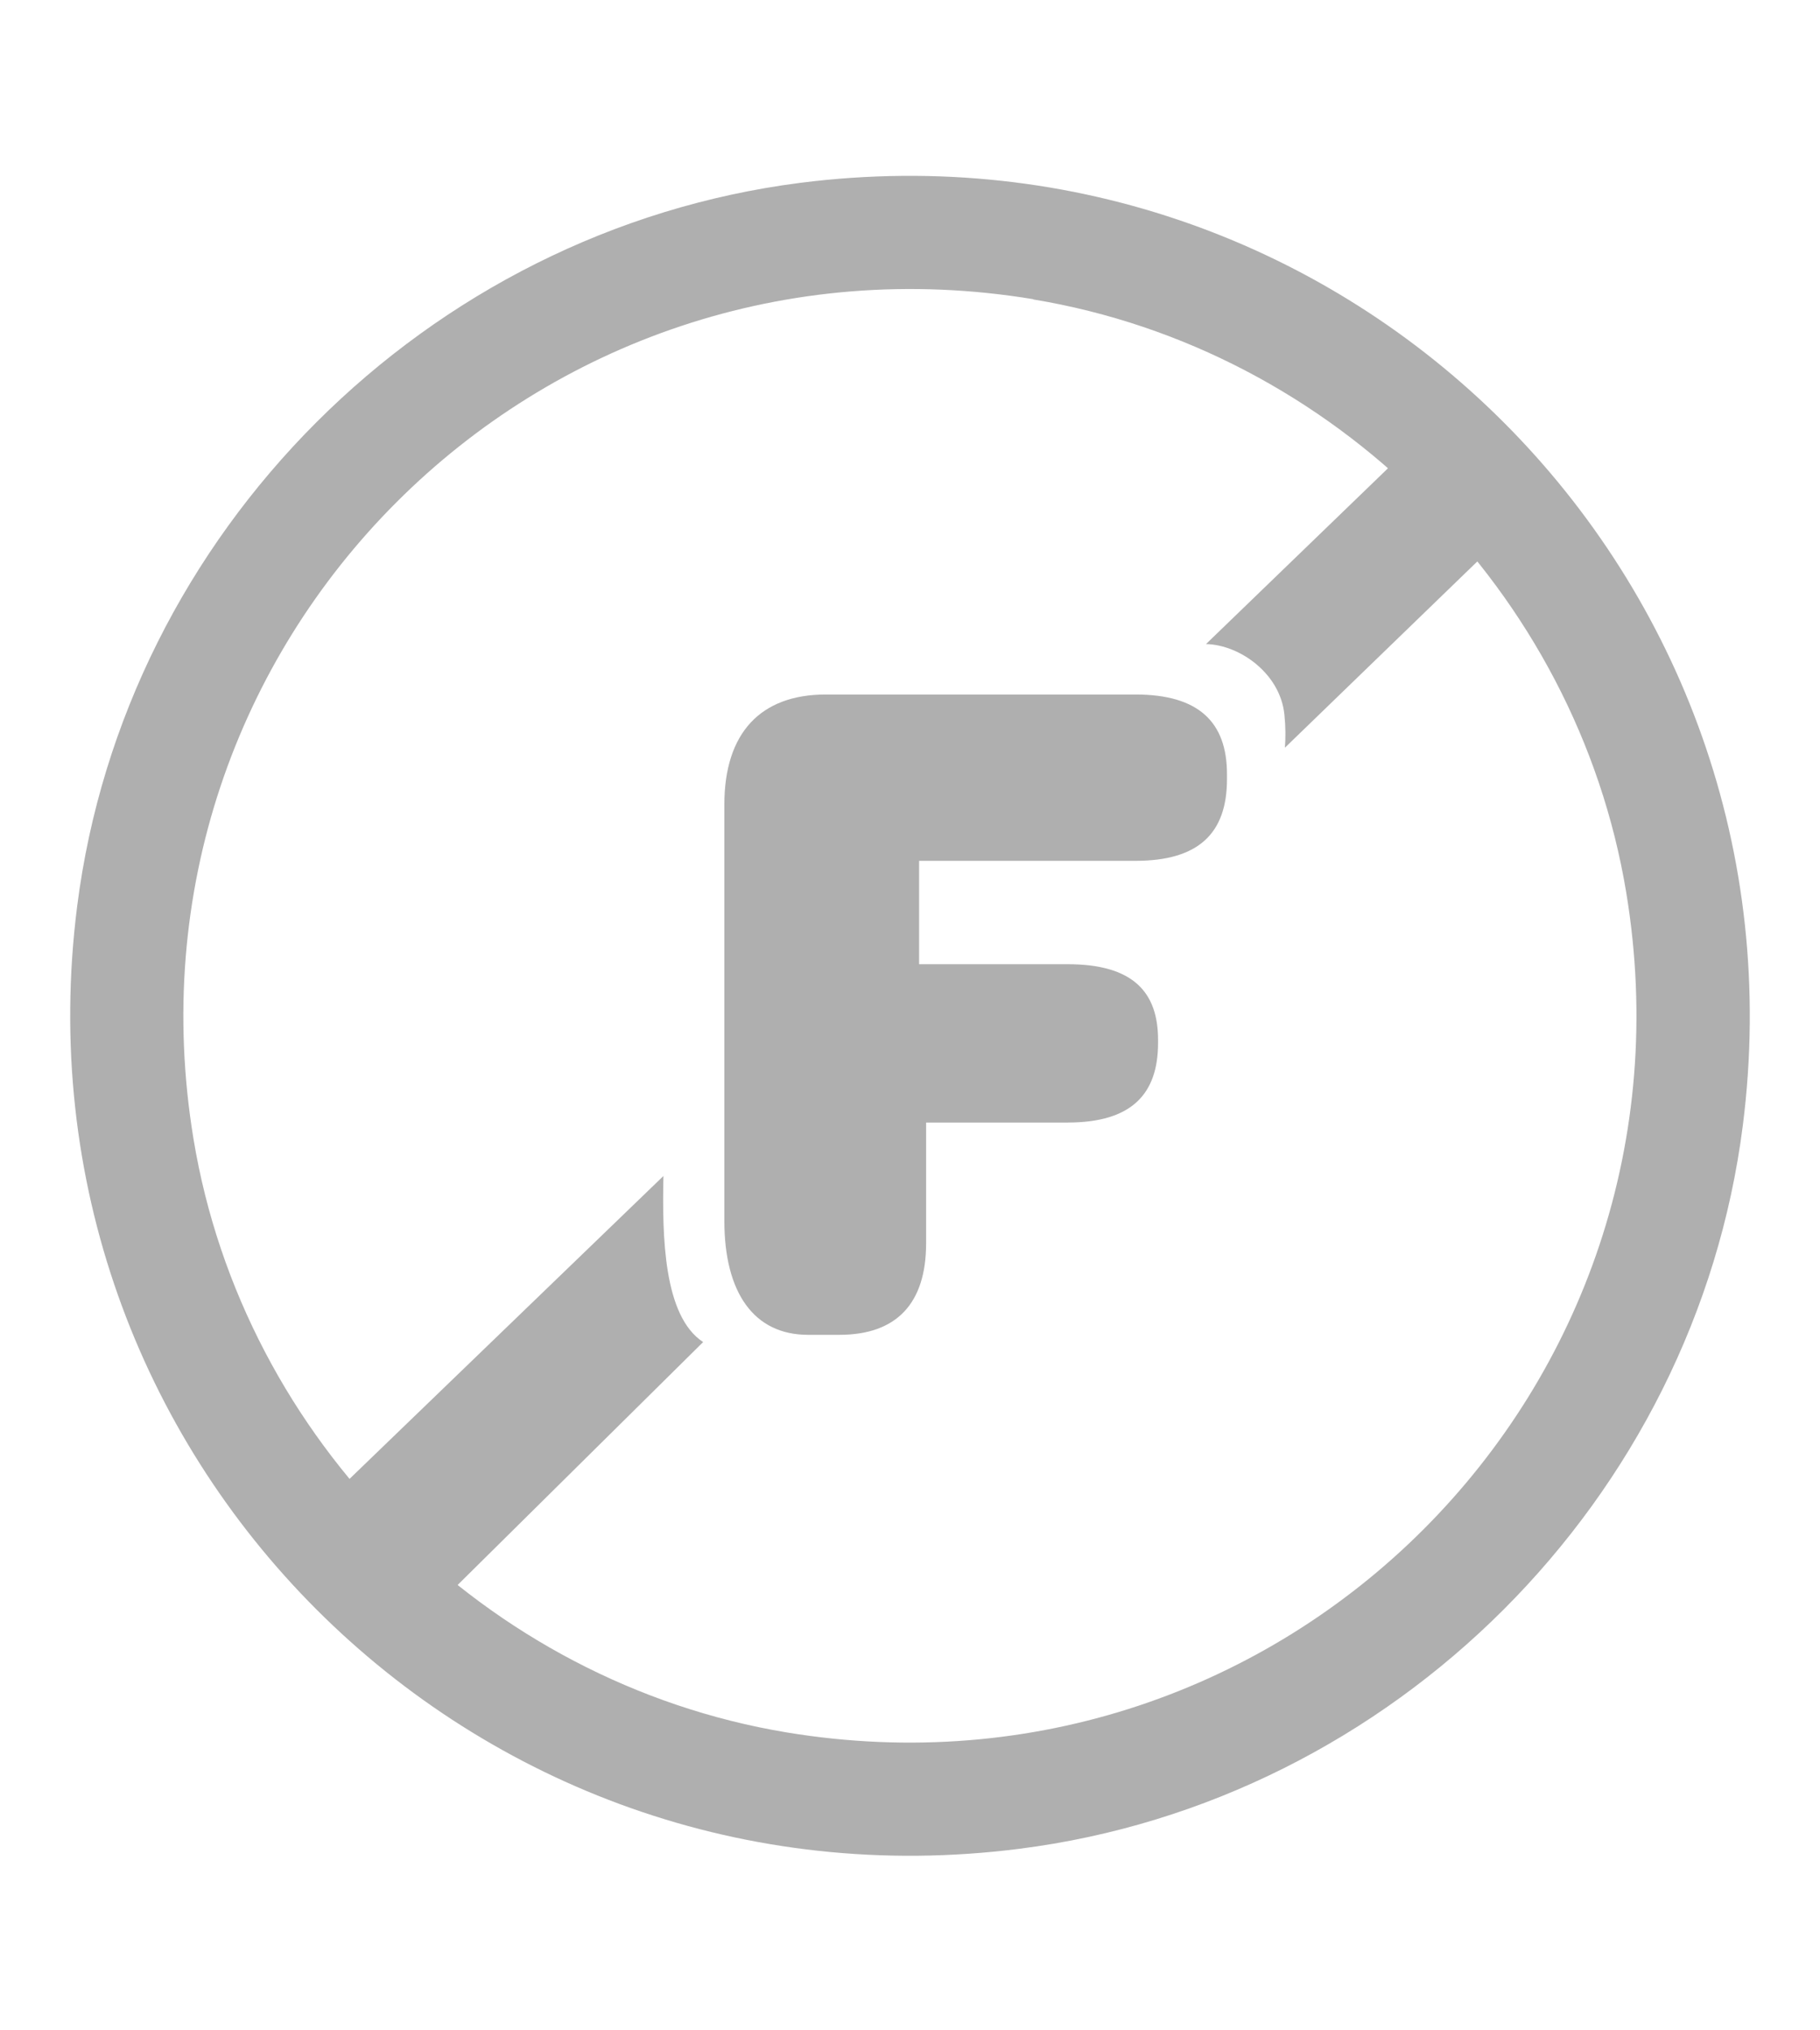
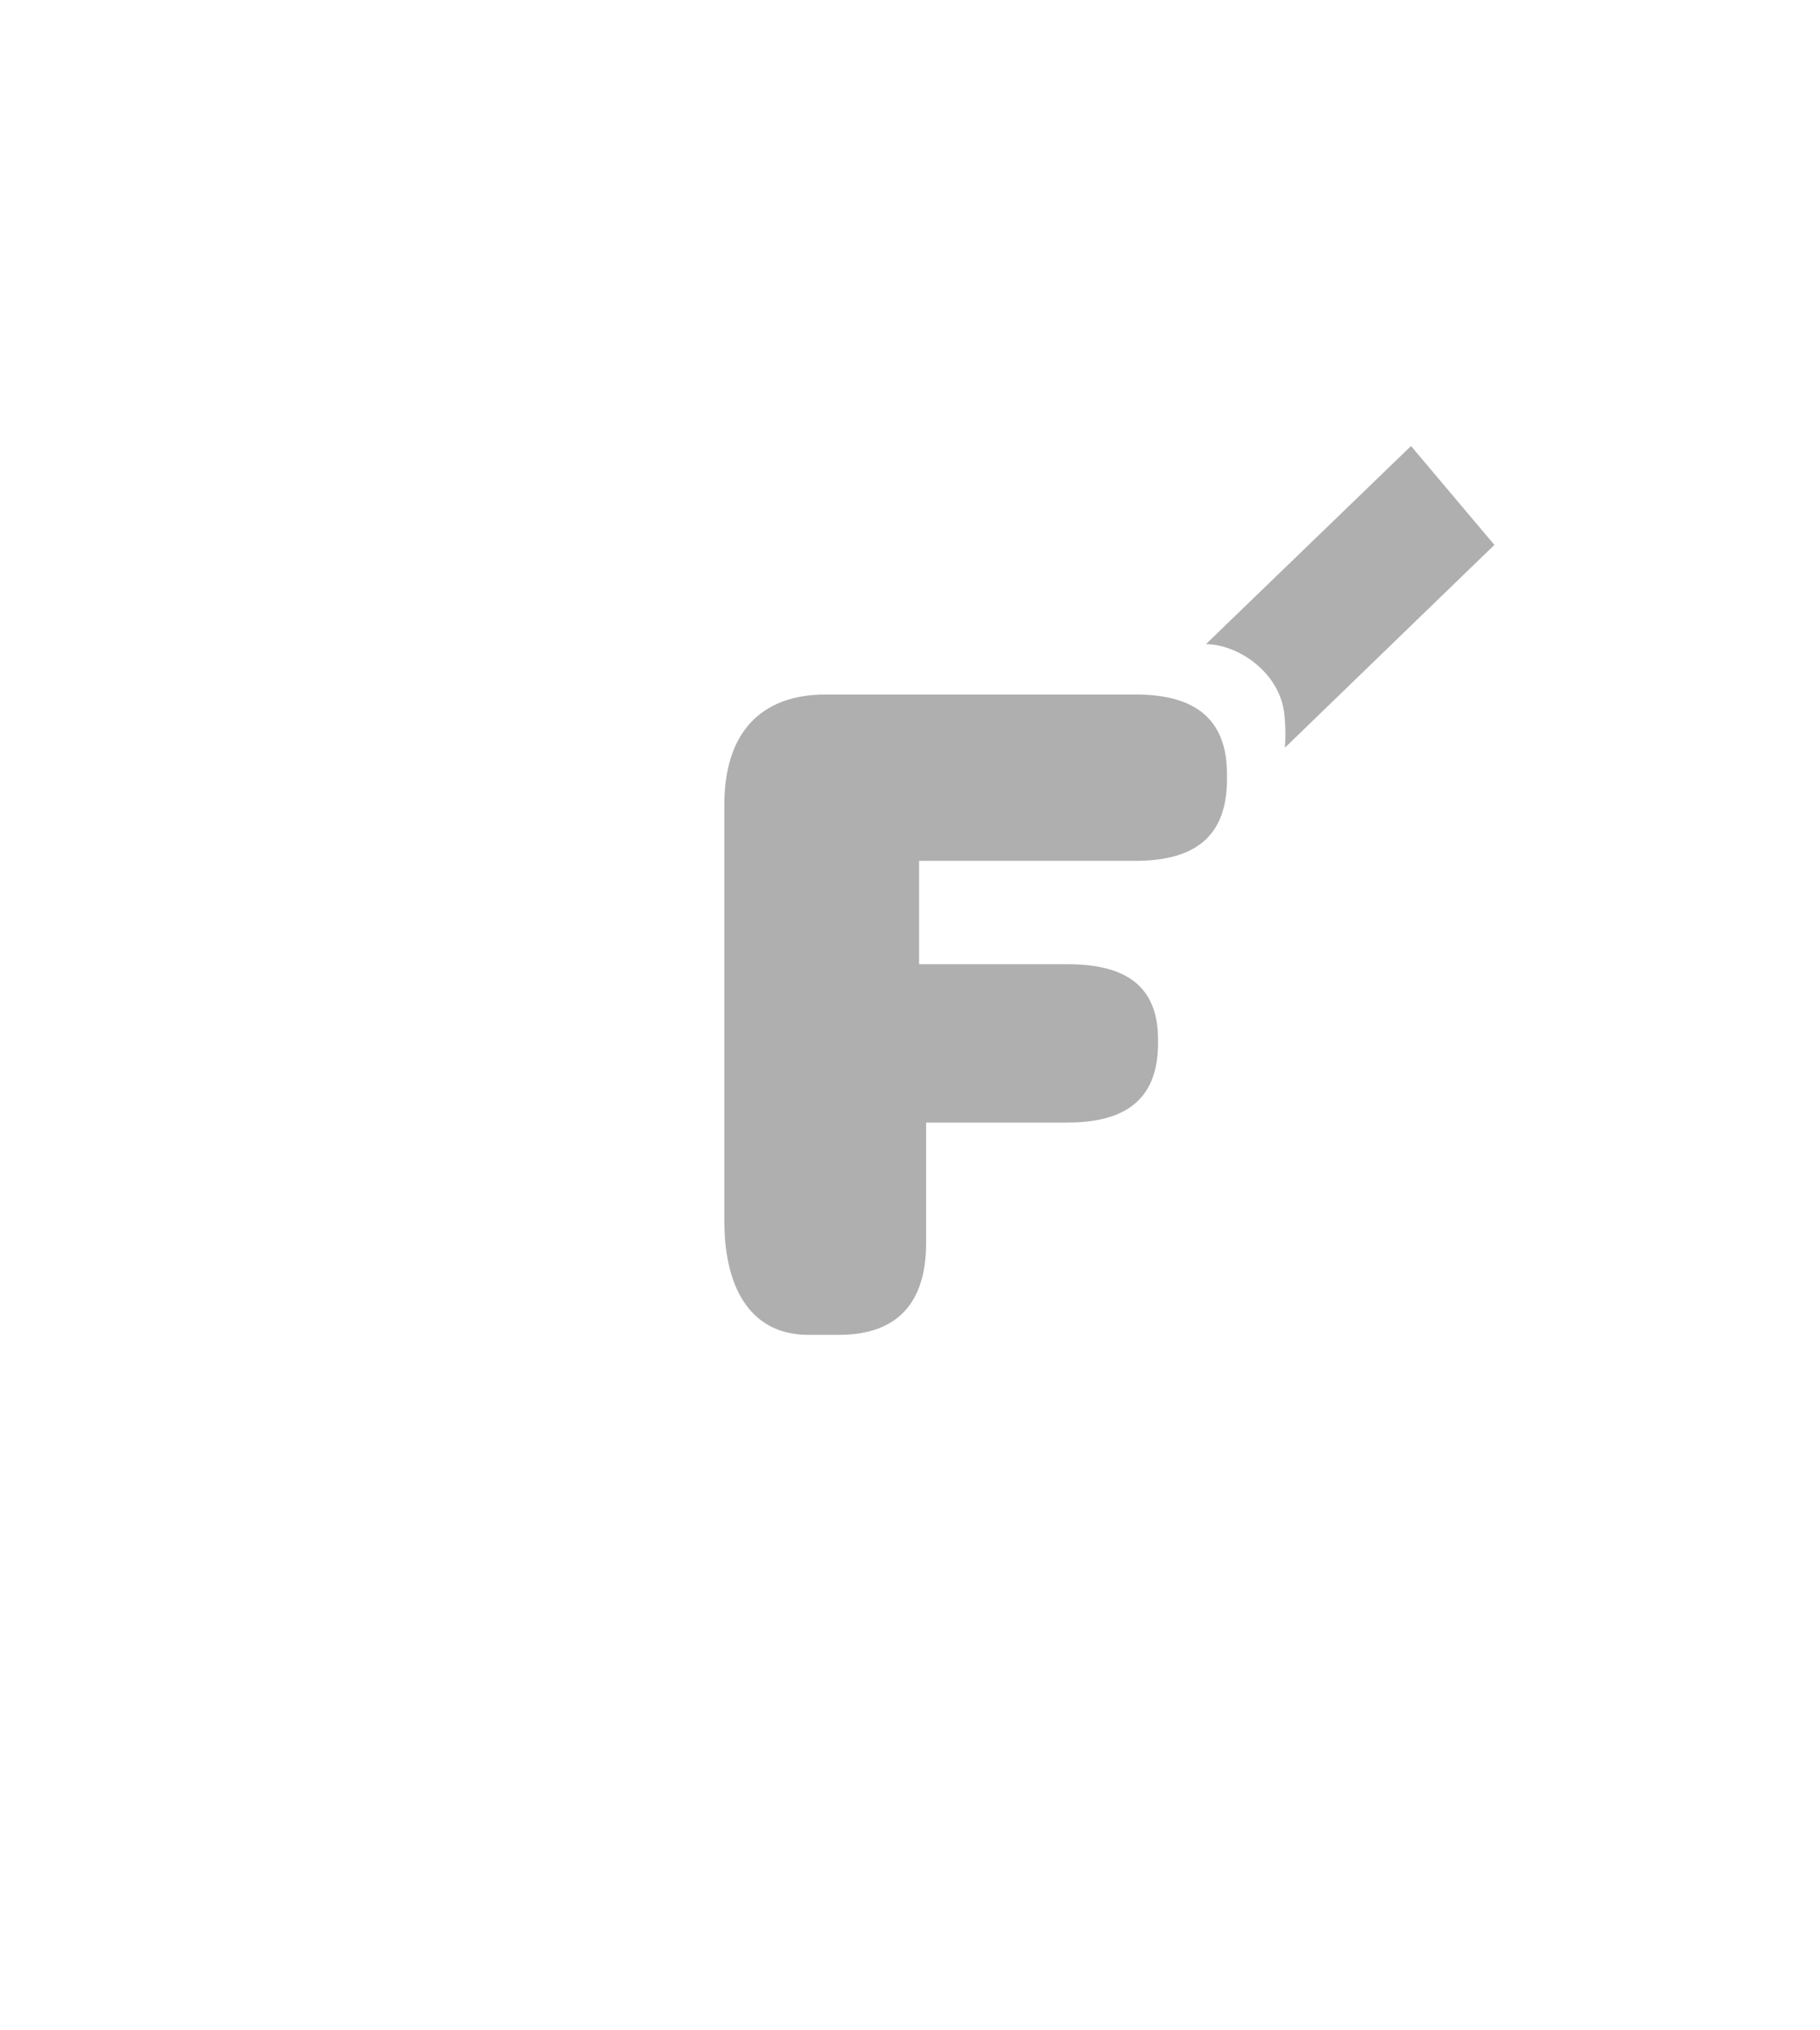
<svg xmlns="http://www.w3.org/2000/svg" id="Layer_1" data-name="Layer 1" viewBox="0 0 72.89 81.28">
  <defs>
    <style>
      .cls-1 {
        fill: #afafaf;
      }
    </style>
  </defs>
-   <path class="cls-1" d="m40.83,74.03C18.86,76.83.3,58.26,3.09,36.29c1.9-14.97,14-27.06,28.97-28.97,21.97-2.79,40.53,15.77,37.74,37.74-1.9,14.98-13.99,27.07-28.97,28.97Zm.55-62.05C21.5,8.7,4.47,25.73,7.75,45.61c1.99,12.05,11.71,21.76,23.75,23.76,19.89,3.29,36.92-13.75,33.63-33.63-1.99-12.05-11.71-21.76-23.75-23.75Z" />
  <path class="cls-1" d="m29.01,48.88v-16.66c0-2.88,1.46-4.41,4.06-4.41h12.41c2.52,0,3.66,1.1,3.66,3.19v.2c0,2.17-1.14,3.27-3.66,3.27h-8.67v4.14h5.95c2.6,0,3.62,1.1,3.62,3.03v.12c0,2.05-1.06,3.19-3.62,3.19h-5.67v4.84c0,2.4-1.18,3.66-3.47,3.66h-1.26c-2.17,0-3.35-1.69-3.35-4.57Z" />
  <path class="cls-1" d="m59.85,21.82l-3.34-3.96-8.21,7.93c1.36.03,2.98,1.19,3.14,2.83.05.48.05.93.02,1.32l8.39-8.12Z" />
-   <path class="cls-1" d="m17.87,63.92l10.29-10.18c-1.59-1.04-1.64-4.23-1.59-6.65l-13.07,12.61,4.38,4.22Z" />
</svg>